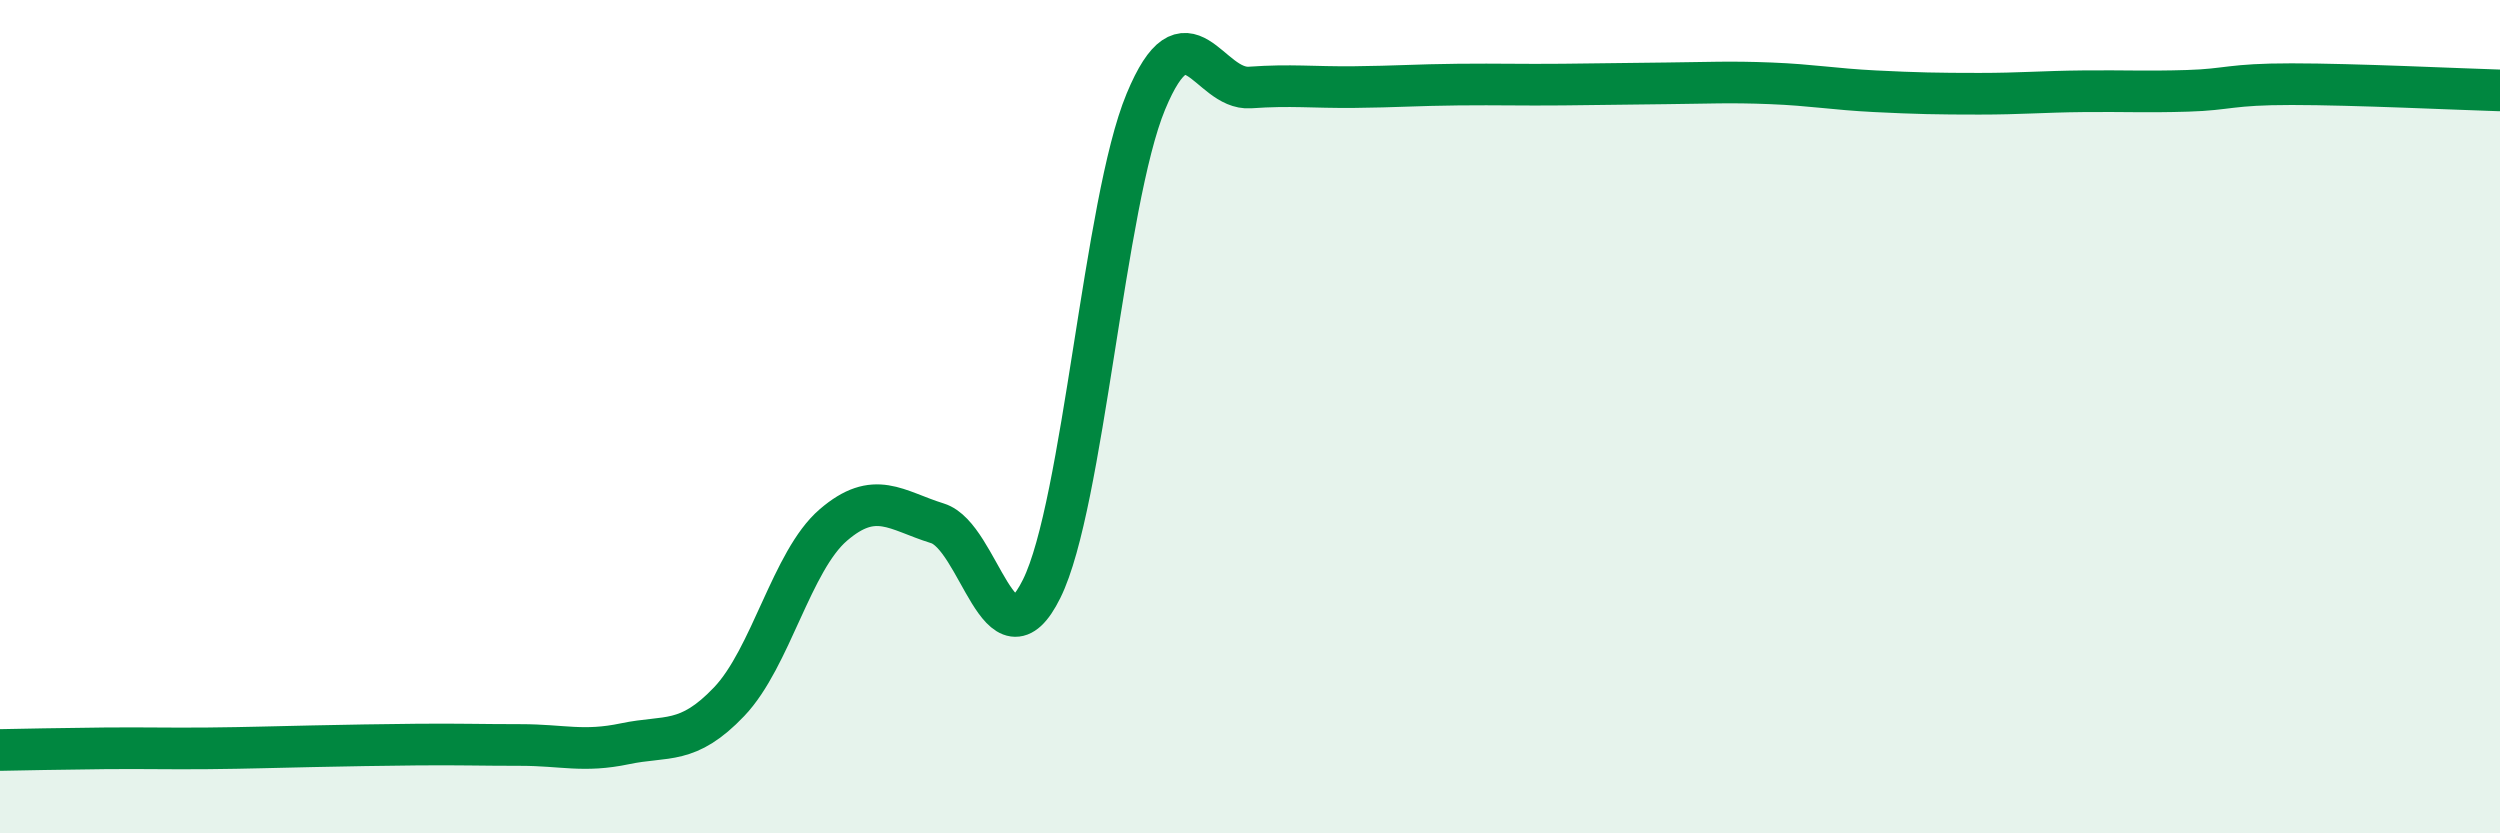
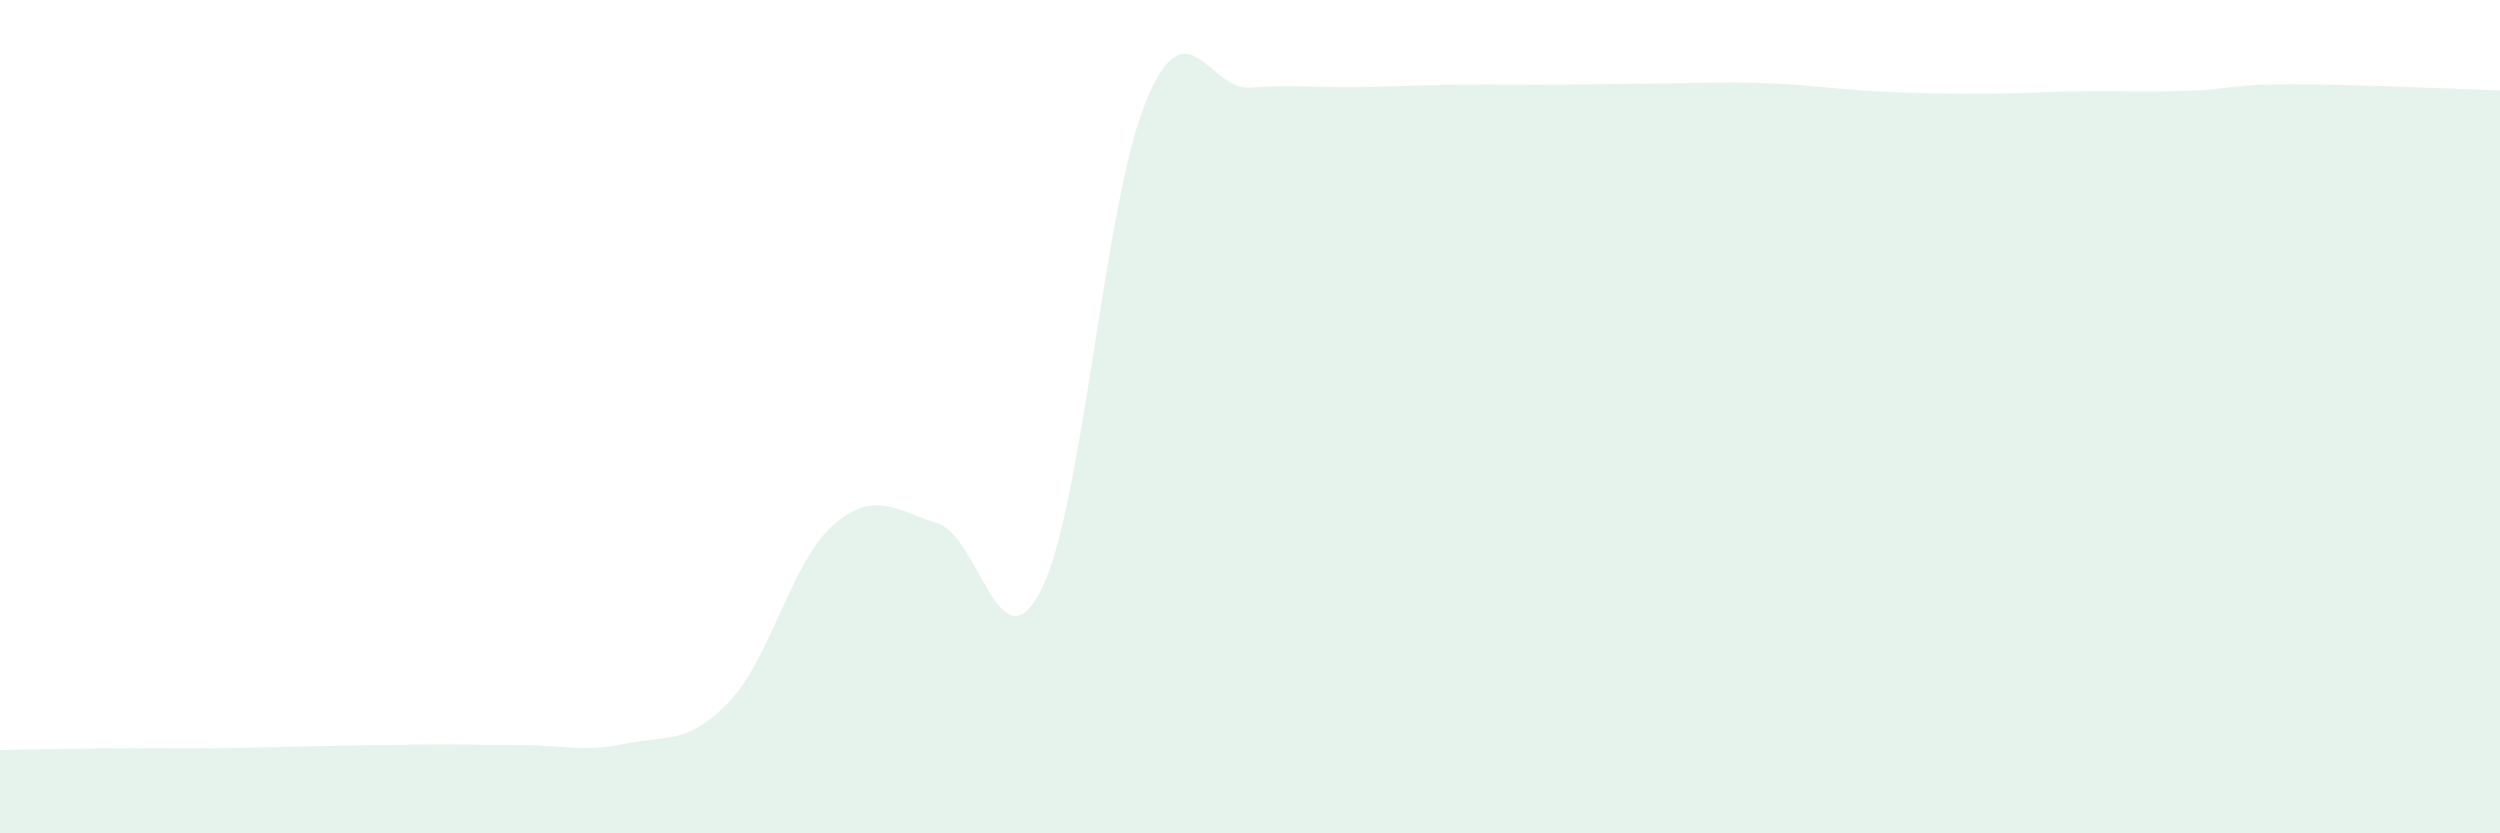
<svg xmlns="http://www.w3.org/2000/svg" width="60" height="20" viewBox="0 0 60 20">
  <path d="M 0,18 C 0.5,17.99 1.5,17.97 2.5,17.96 C 3.5,17.95 4,17.97 5,17.96 C 6,17.95 6.5,17.93 7.5,17.91 C 8.5,17.89 9,17.88 10,17.87 C 11,17.86 11.5,17.88 12.5,17.88 C 13.5,17.88 14,18.06 15,17.85 C 16,17.64 16.5,17.89 17.5,16.84 C 18.5,15.79 19,13.46 20,12.6 C 21,11.74 21.5,12.25 22.5,12.56 C 23.5,12.87 24,16.15 25,14.13 C 26,12.11 26.5,4.85 27.5,2.44 C 28.5,0.03 29,2.17 30,2.1 C 31,2.03 31.5,2.1 32.5,2.09 C 33.5,2.08 34,2.04 35,2.03 C 36,2.02 36.5,2.04 37.5,2.03 C 38.5,2.02 39,2.01 40,2 C 41,1.99 41.5,1.96 42.5,2 C 43.5,2.04 44,2.14 45,2.19 C 46,2.24 46.5,2.25 47.5,2.25 C 48.5,2.25 49,2.2 50,2.19 C 51,2.18 51.5,2.21 52.5,2.18 C 53.5,2.15 53.5,2.02 55,2.02 C 56.5,2.02 59,2.14 60,2.17L60 20L0 20Z" fill="#008740" opacity="0.1" stroke-linecap="round" stroke-linejoin="round" />
-   <path d="M 0,18 C 0.5,17.99 1.5,17.97 2.5,17.96 C 3.5,17.95 4,17.97 5,17.96 C 6,17.95 6.5,17.93 7.5,17.91 C 8.5,17.89 9,17.88 10,17.87 C 11,17.86 11.5,17.88 12.5,17.88 C 13.5,17.88 14,18.06 15,17.85 C 16,17.64 16.5,17.89 17.5,16.84 C 18.5,15.79 19,13.46 20,12.6 C 21,11.74 21.5,12.25 22.5,12.56 C 23.5,12.87 24,16.15 25,14.13 C 26,12.11 26.5,4.85 27.5,2.44 C 28.5,0.03 29,2.17 30,2.1 C 31,2.03 31.5,2.1 32.5,2.09 C 33.5,2.08 34,2.04 35,2.03 C 36,2.02 36.5,2.04 37.5,2.03 C 38.5,2.02 39,2.01 40,2 C 41,1.99 41.5,1.96 42.5,2 C 43.5,2.04 44,2.14 45,2.19 C 46,2.24 46.5,2.25 47.5,2.25 C 48.5,2.25 49,2.2 50,2.19 C 51,2.18 51.5,2.21 52.5,2.18 C 53.5,2.15 53.5,2.02 55,2.02 C 56.5,2.02 59,2.14 60,2.17" stroke="#008740" stroke-width="1" fill="none" stroke-linecap="round" stroke-linejoin="round" />
</svg>